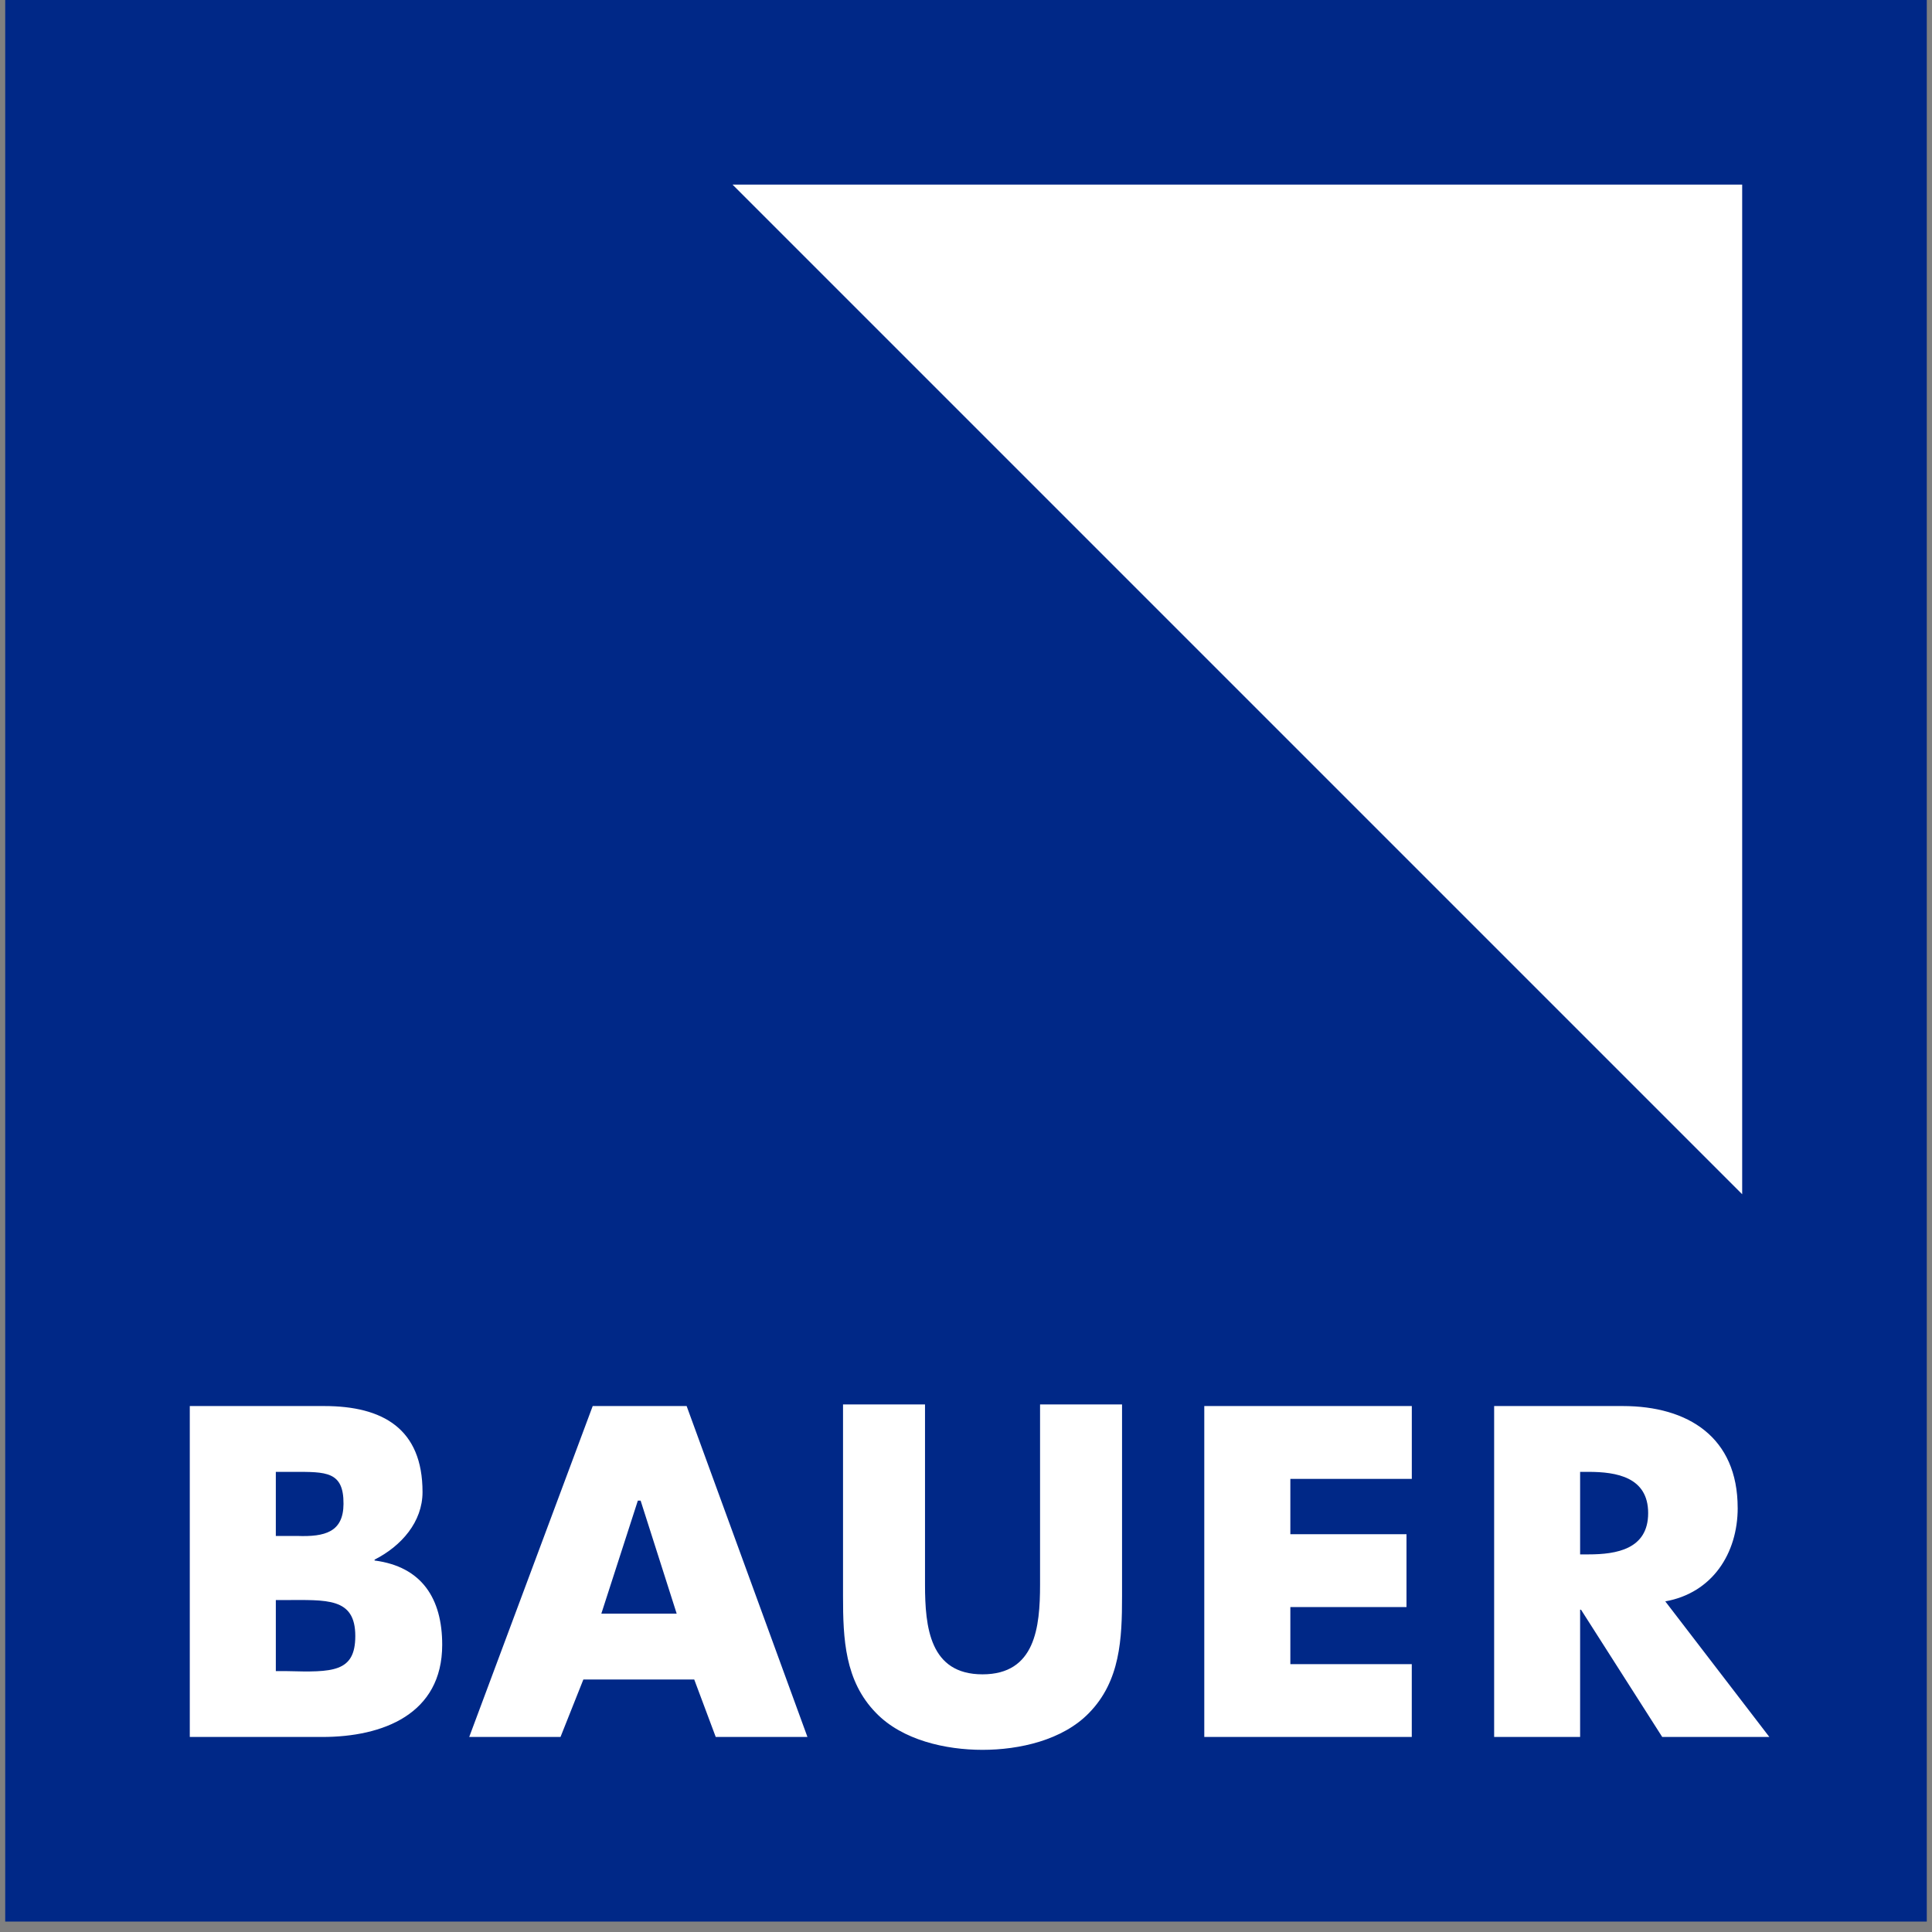
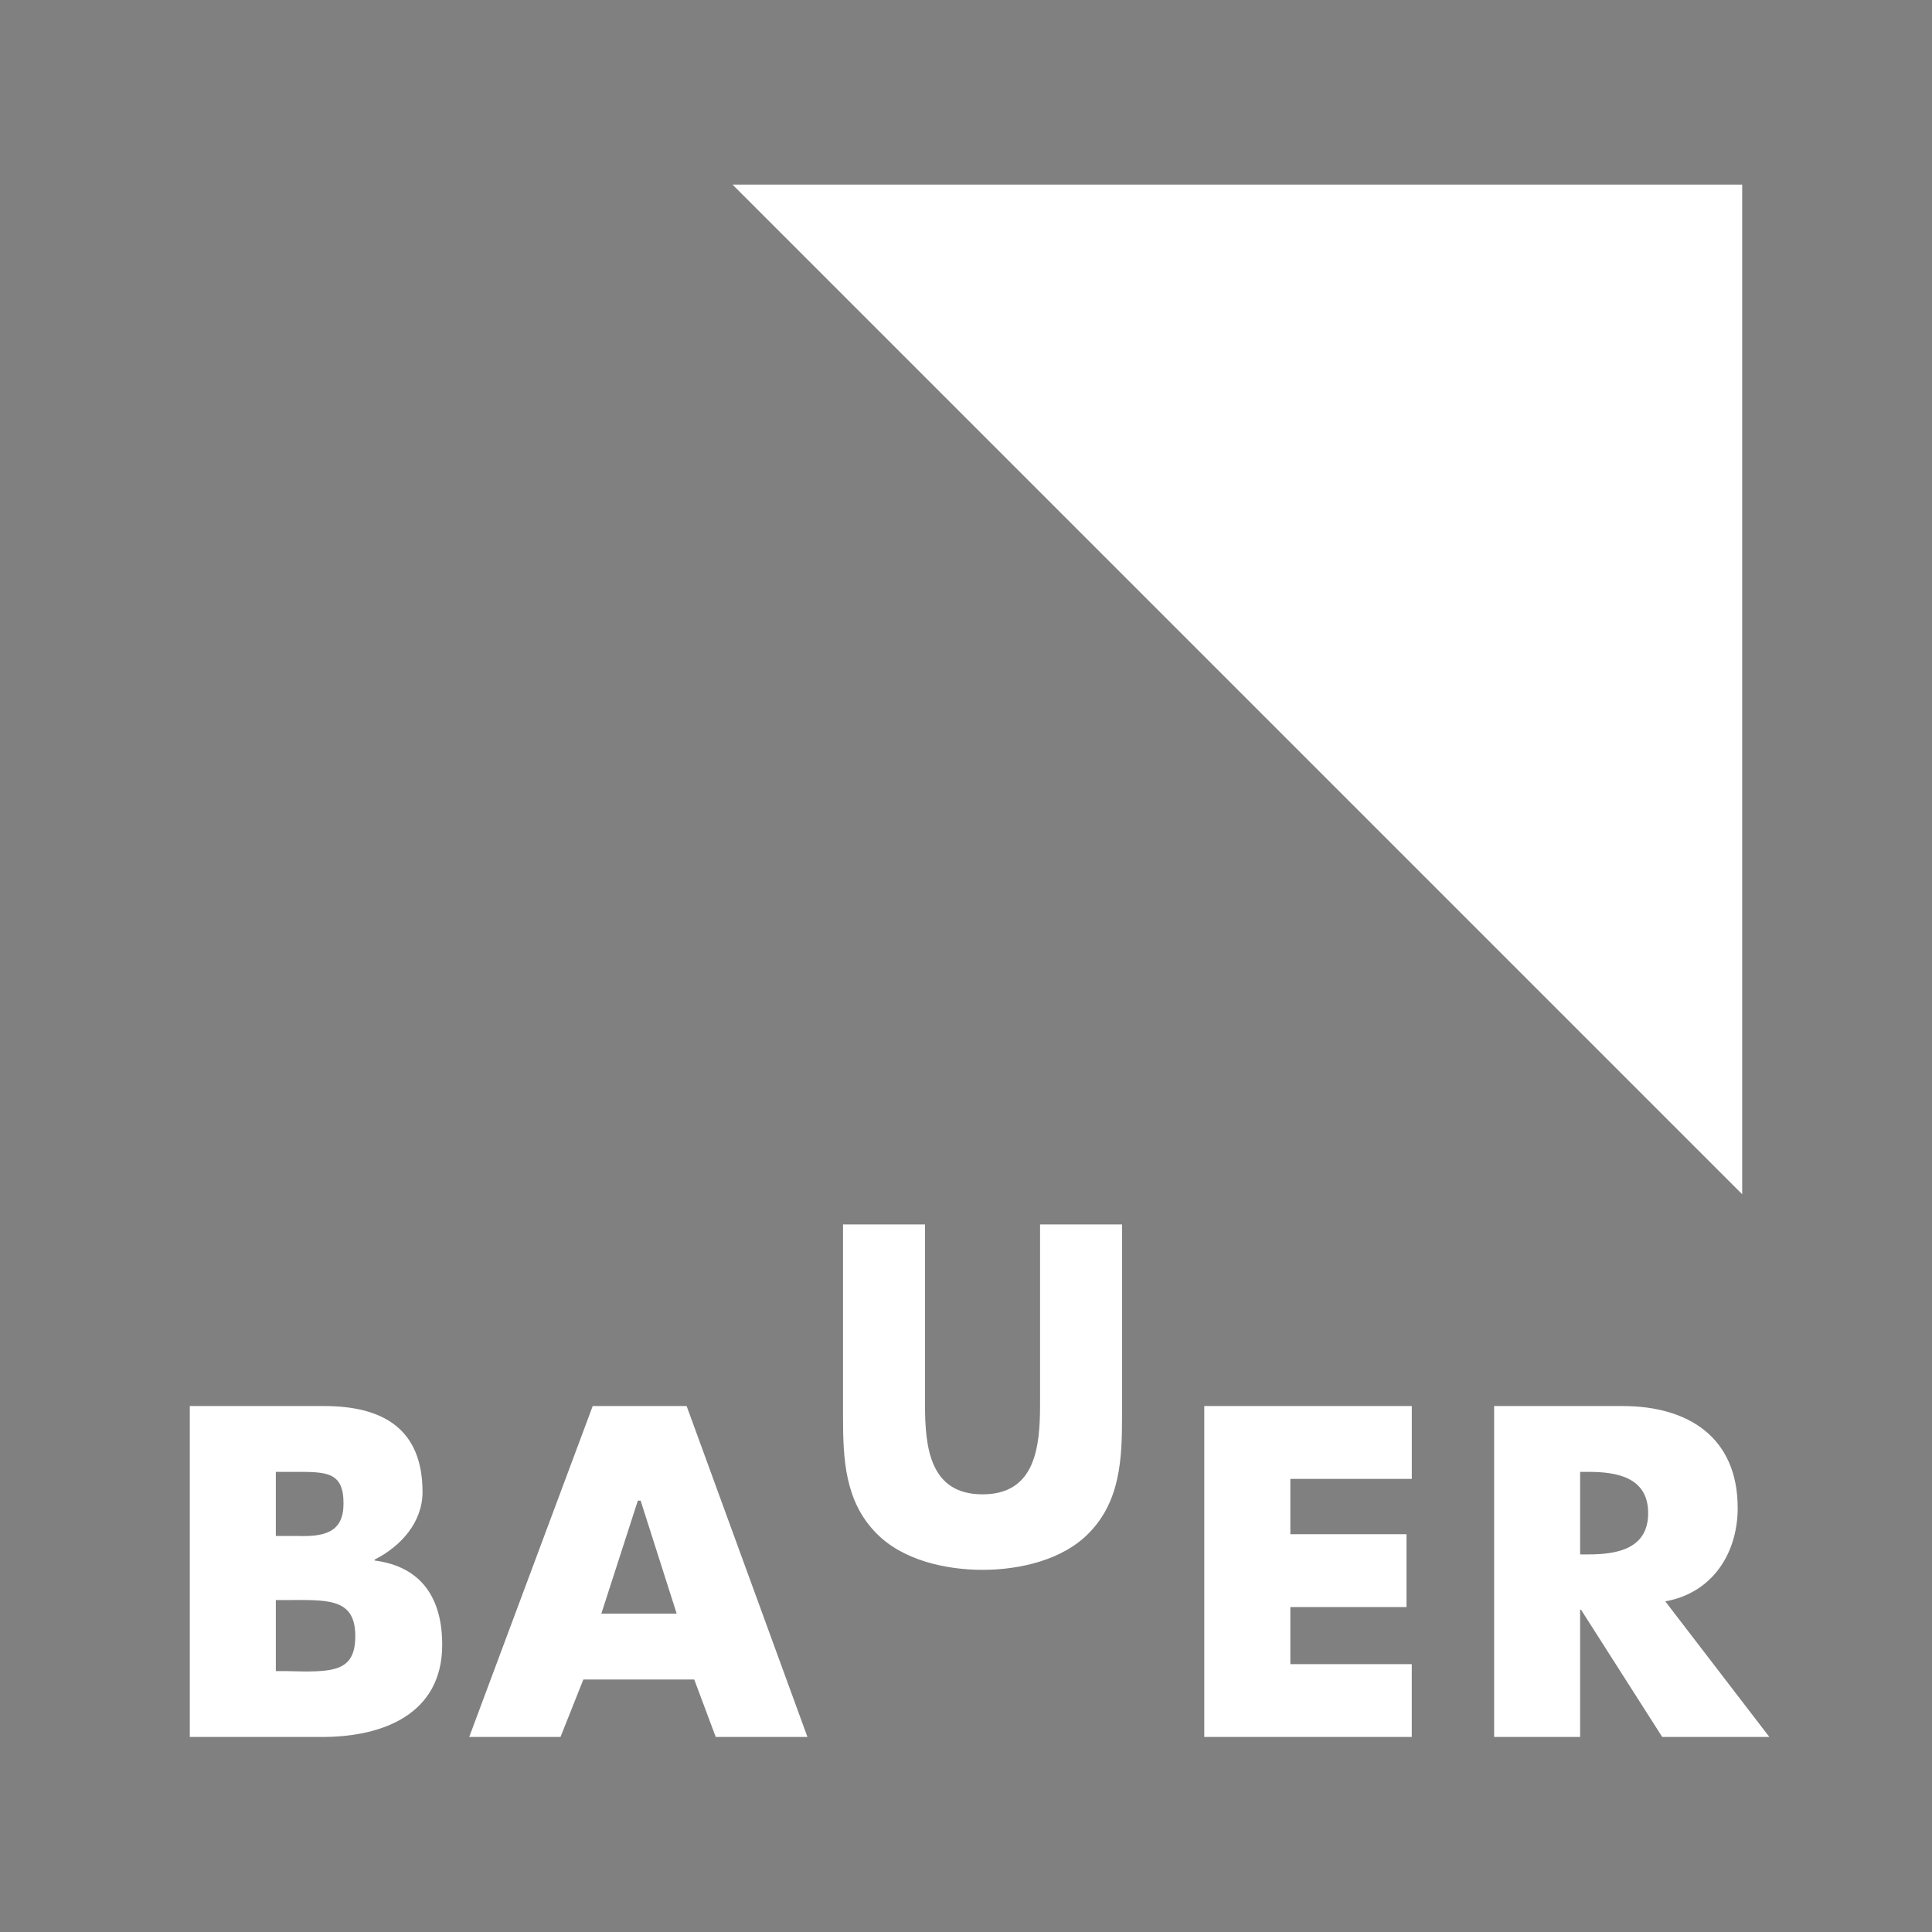
<svg xmlns="http://www.w3.org/2000/svg" width="60" height="60" viewBox="0 0 60 60">
  <rect x="0" y="0" width="60" height="60" fill="#808080" stroke="none" />
  <g fill="none" fill-rule="nonzero">
-     <path fill="#002887" d="M.162 0h59.676v59.676H.162z" />
-     <path fill="#FFF" d="M11.034 50.808c0 1.132-.707 1.127-2.127 1.09h-.341v-2.207h.273c1.3 0 2.195-.09 2.195 1.117zm-.366-4.103c-.005.873-.572 1.028-1.444.995h-.658v-1.99h.549c1.01 0 1.56-.02 1.553.995zm.965 1.731c.832-.422 1.489-1.172 1.489-2.099 0-1.962-1.227-2.671-3.054-2.671H5.894v10.277h4.117c1.88 0 3.722-.708 3.722-2.863 0-1.43-.628-2.426-2.1-2.617v-.027zm9.382 1.677h-2.34l1.134-3.51h.086l1.12 3.51zm4.061 3.83l-3.752-10.277h-2.917l-3.835 10.277h2.835l.71-1.785h3.443l.668 1.785h2.848zM32.3 43.616v5.59c0 1.336-.15 2.792-1.787 2.792-1.636 0-1.786-1.456-1.786-2.793v-5.589h-2.546v5.956c0 1.323.053 2.632 1.026 3.626.818.846 2.163 1.145 3.306 1.145 1.142 0 2.488-.299 3.307-1.145.972-.994 1.026-2.303 1.026-3.626v-5.956H32.3zm11.545 2.312v-2.262H37.4v10.277h6.444v-2.262h-3.771v-1.772h3.607v-2.263h-3.607v-1.718h3.77zm7.34 1.063c0 1.119-.98 1.282-1.853 1.282h-.26V45.71h.26c.873 0 1.853.164 1.853 1.281zm2.78-.163c0-2.193-1.539-3.162-3.57-3.162h-3.993v10.277h2.67v-3.952h.028l2.522 3.952h3.327l-3.232-4.211c1.458-.26 2.249-1.487 2.249-2.904zM54.105 37.089L22.749 5.733h31.356z" />
+     <path fill="#FFF" d="M11.034 50.808c0 1.132-.707 1.127-2.127 1.09h-.341v-2.207h.273c1.3 0 2.195-.09 2.195 1.117zm-.366-4.103c-.005.873-.572 1.028-1.444.995h-.658v-1.99h.549c1.01 0 1.56-.02 1.553.995zm.965 1.731c.832-.422 1.489-1.172 1.489-2.099 0-1.962-1.227-2.671-3.054-2.671H5.894v10.277h4.117c1.88 0 3.722-.708 3.722-2.863 0-1.43-.628-2.426-2.1-2.617v-.027zm9.382 1.677h-2.34l1.134-3.51h.086l1.12 3.51zm4.061 3.83l-3.752-10.277h-2.917l-3.835 10.277h2.835l.71-1.785h3.443l.668 1.785h2.848zM32.3 43.616c0 1.336-.15 2.792-1.787 2.792-1.636 0-1.786-1.456-1.786-2.793v-5.589h-2.546v5.956c0 1.323.053 2.632 1.026 3.626.818.846 2.163 1.145 3.306 1.145 1.142 0 2.488-.299 3.307-1.145.972-.994 1.026-2.303 1.026-3.626v-5.956H32.3zm11.545 2.312v-2.262H37.4v10.277h6.444v-2.262h-3.771v-1.772h3.607v-2.263h-3.607v-1.718h3.77zm7.34 1.063c0 1.119-.98 1.282-1.853 1.282h-.26V45.71h.26c.873 0 1.853.164 1.853 1.281zm2.78-.163c0-2.193-1.539-3.162-3.57-3.162h-3.993v10.277h2.67v-3.952h.028l2.522 3.952h3.327l-3.232-4.211c1.458-.26 2.249-1.487 2.249-2.904zM54.105 37.089L22.749 5.733h31.356z" />
  </g>
</svg>